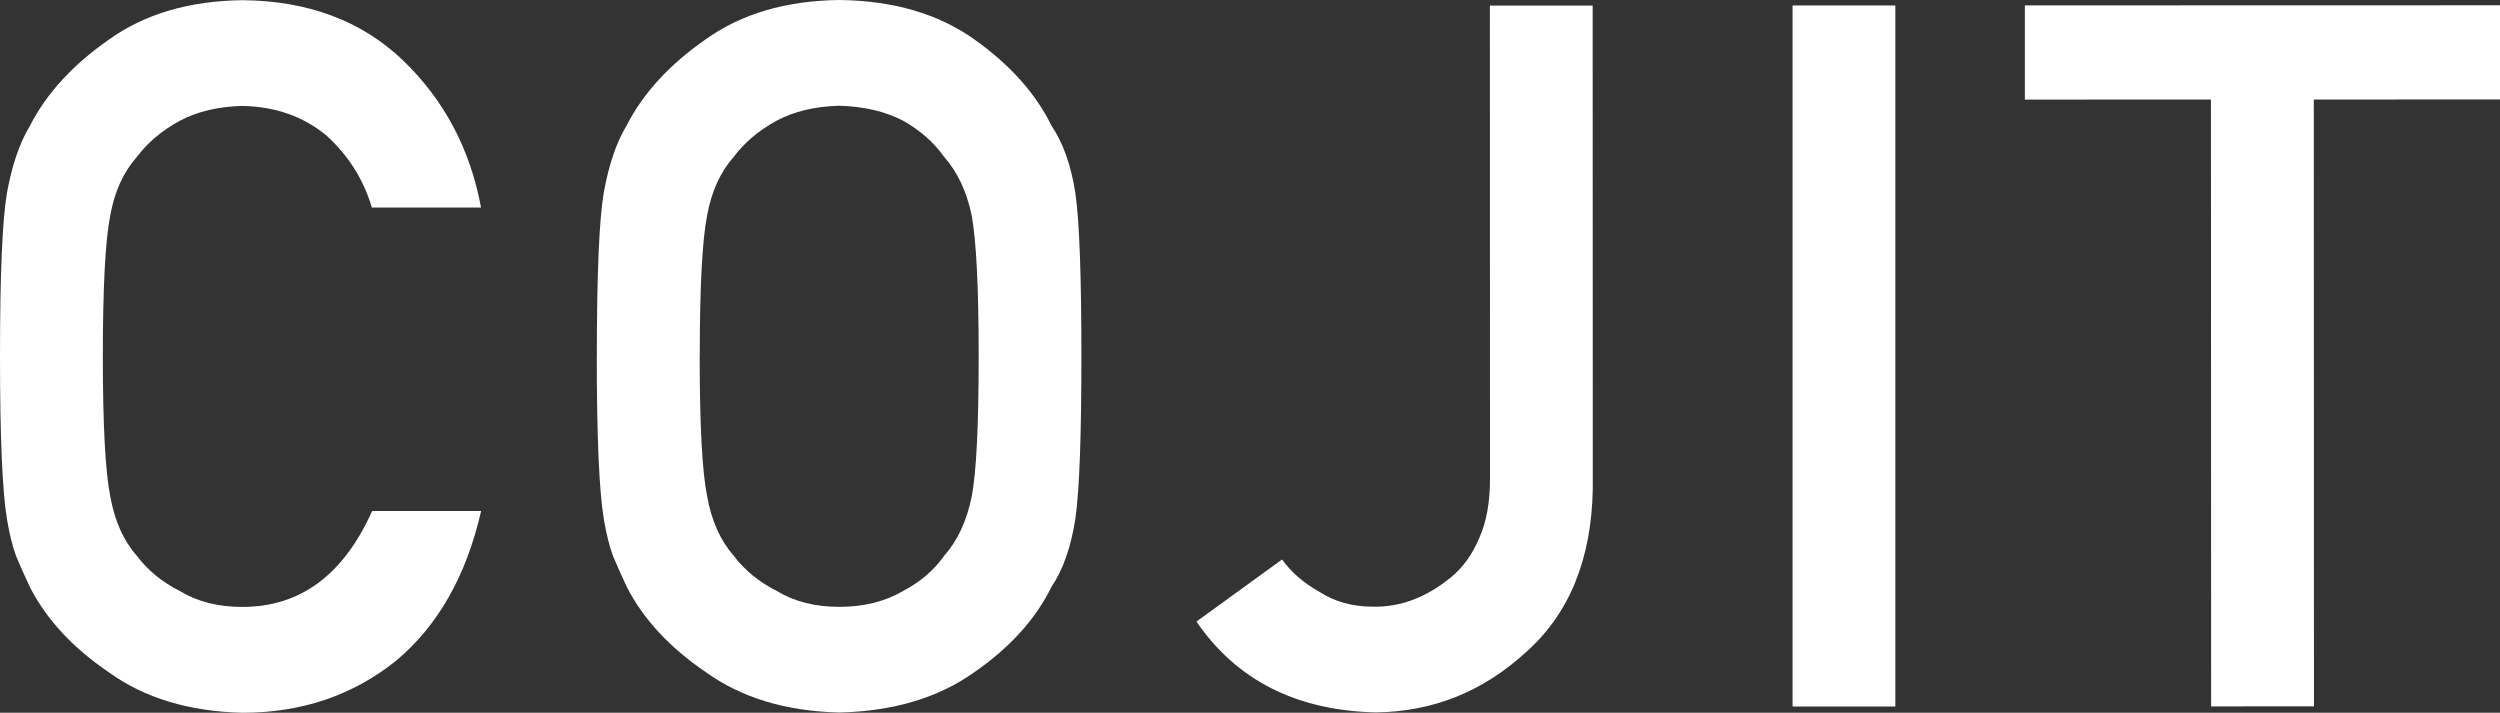
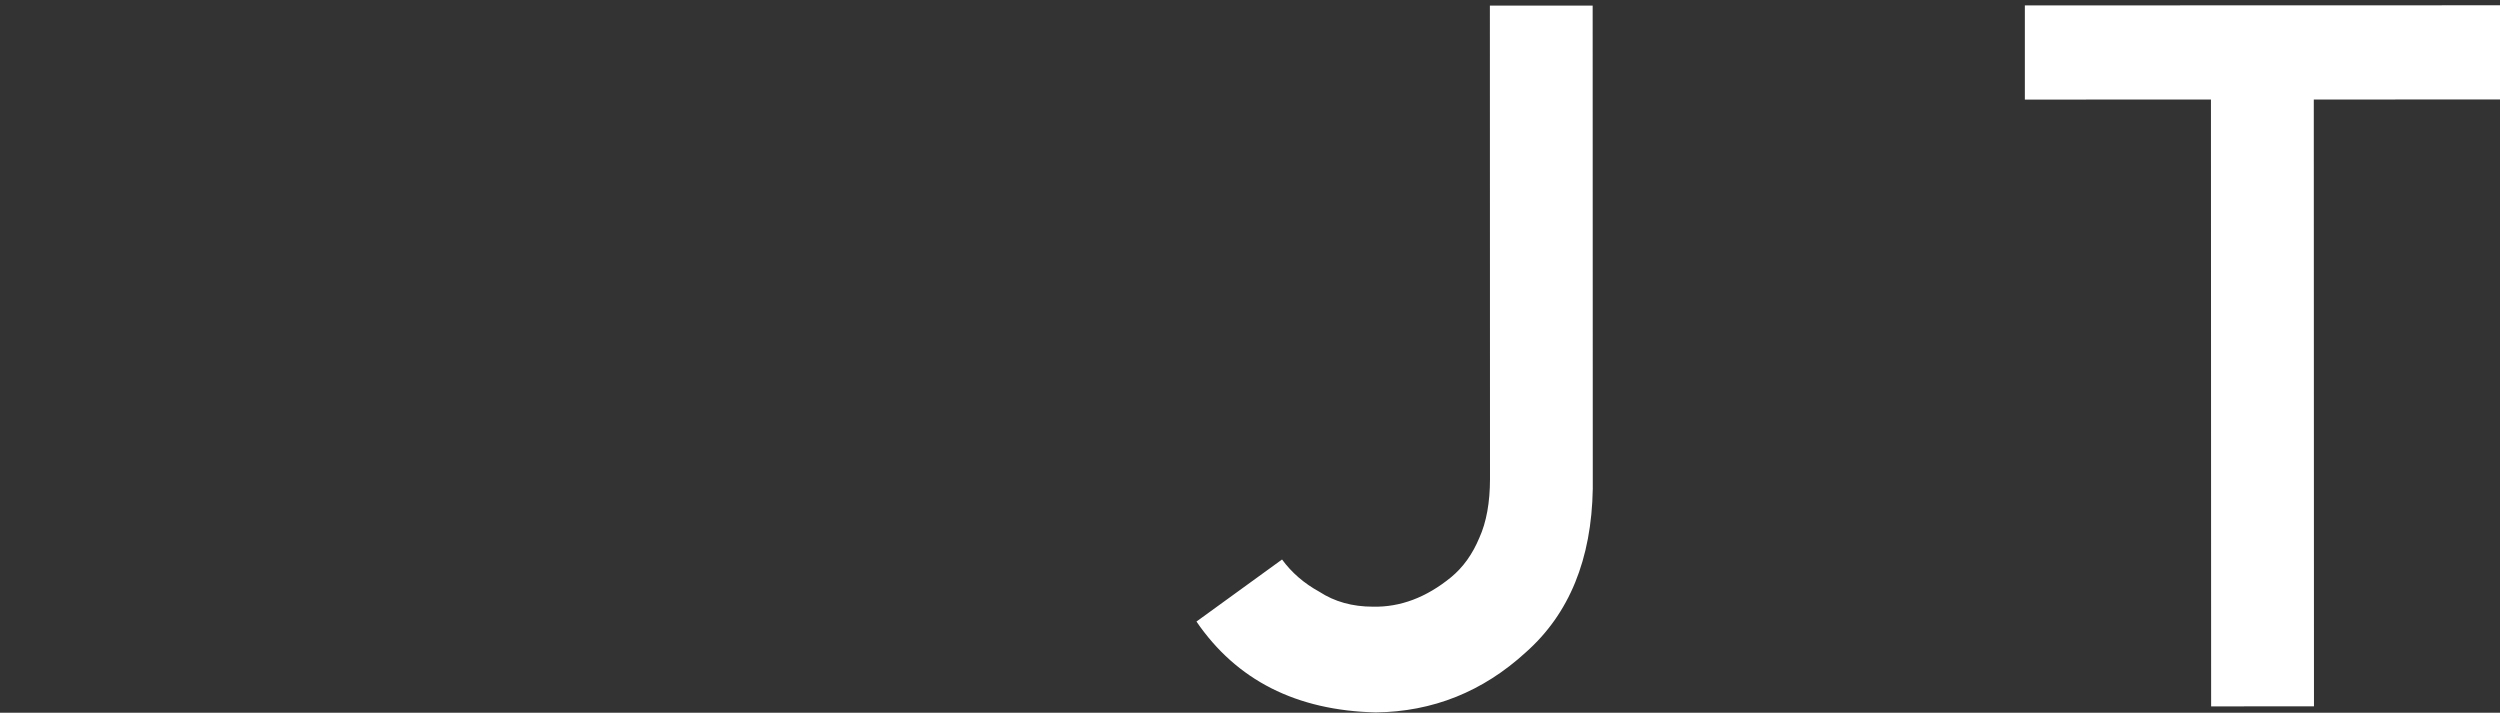
<svg xmlns="http://www.w3.org/2000/svg" id="_レイヤー_2" viewBox="0 0 406.93 116.01">
  <rect x="0" y="0" width="406.93" height="116.01" fill="#333333" stroke="none" />
  <defs>
    <style>.cls-1{fill:#fff;}</style>
  </defs>
  <g id="_具">
-     <path class="cls-1" d="M78.31,83.19c-2.42,10.58-7.05,18.7-13.87,24.38-7.03,5.63-15.34,8.44-24.95,8.45-8.69-.21-15.94-2.39-21.75-6.57-5.91-4.01-10.21-8.66-12.89-13.93-.81-1.72-1.54-3.37-2.2-4.93-.61-1.62-1.11-3.65-1.52-6.1C.38,79.9,0,71.08,0,58.03c0-13.25.37-22.12,1.13-26.61.81-4.49,2.04-8.11,3.71-10.88,2.68-5.27,6.97-9.97,12.88-14.09C23.53,2.28,30.78.14,39.48.03c10.66.1,19.36,3.35,26.08,9.76,6.72,6.46,10.97,14.45,12.74,23.99h-17.77c-1.37-4.6-3.85-8.52-7.44-11.76-3.75-3.08-8.3-4.68-13.67-4.78-3.95.11-7.34.92-10.17,2.43-2.89,1.57-5.21,3.53-6.98,5.88-2.18,2.46-3.62,5.62-4.32,9.49-.81,4.08-1.21,11.74-1.21,22.98,0,11.24.41,18.85,1.22,22.82.71,3.97,2.15,7.19,4.33,9.65,1.77,2.35,4.1,4.26,6.99,5.72,2.84,1.72,6.23,2.59,10.18,2.58,9.42,0,16.46-5.21,21.11-15.61h17.75Z" />
-     <path class="cls-1" d="M97.15,58c0-13.28.37-22.17,1.13-26.66.81-4.5,2.04-8.13,3.71-10.9,2.68-5.25,6.97-9.93,12.88-14.04,5.81-4.16,13.06-6.29,21.74-6.4,8.79.1,16.11,2.24,21.98,6.41,5.81,4.12,10,8.81,12.58,14.08,1.87,2.77,3.16,6.39,3.86,10.88.66,4.49.99,13.36.99,26.61,0,13.04-.32,21.86-.98,26.45-.71,4.59-1.99,8.27-3.86,11.04-2.58,5.27-6.77,9.92-12.57,13.93-5.86,4.18-13.18,6.37-21.97,6.58-8.69-.21-15.94-2.39-21.75-6.57-5.91-4.02-10.21-8.66-12.89-13.93-.81-1.72-1.54-3.36-2.2-4.93-.61-1.62-1.11-3.65-1.52-6.1-.76-4.59-1.14-13.41-1.14-26.45M113.89,58c0,11.24.41,18.85,1.22,22.82.71,3.97,2.16,7.19,4.33,9.65,1.77,2.35,4.1,4.26,6.99,5.72,2.83,1.72,6.23,2.59,10.18,2.59,4,0,7.47-.87,10.4-2.59,2.78-1.46,5.01-3.37,6.68-5.73,2.18-2.46,3.67-5.67,4.48-9.65.76-3.97,1.13-11.58,1.13-22.82,0-11.24-.39-18.9-1.15-22.98-.81-3.87-2.31-7.03-4.48-9.49-1.67-2.35-3.9-4.31-6.68-5.88-2.94-1.52-6.41-2.32-10.4-2.43-3.95.11-7.34.92-10.17,2.43-2.89,1.57-5.21,3.53-6.98,5.88-2.18,2.46-3.62,5.62-4.33,9.49-.81,4.08-1.21,11.74-1.21,22.98" />
    <path class="cls-1" d="M208.68,91.07c1.57,2.14,3.59,3.89,6.07,5.25,2.48,1.62,5.39,2.43,8.72,2.43,4.44.1,8.68-1.49,12.71-4.78,1.97-1.62,3.5-3.76,4.61-6.42,1.16-2.56,1.74-5.77,1.74-9.64l-.02-77h16.73s.02,78.65.02,78.65c-.2,11.48-3.83,20.35-10.89,26.61-7.01,6.42-15.16,9.68-24.44,9.79-12.93-.31-22.65-5.24-29.18-14.79l13.93-10.1Z" />
-     <rect class="cls-1" x="291.78" y=".89" width="16.73" height="114.11" />
    <polygon class="cls-1" points="359.88 16.2 329.59 16.21 329.59 .88 406.93 .86 406.93 16.19 376.62 16.2 376.65 114.97 359.91 114.98 359.88 16.2" />
  </g>
</svg>